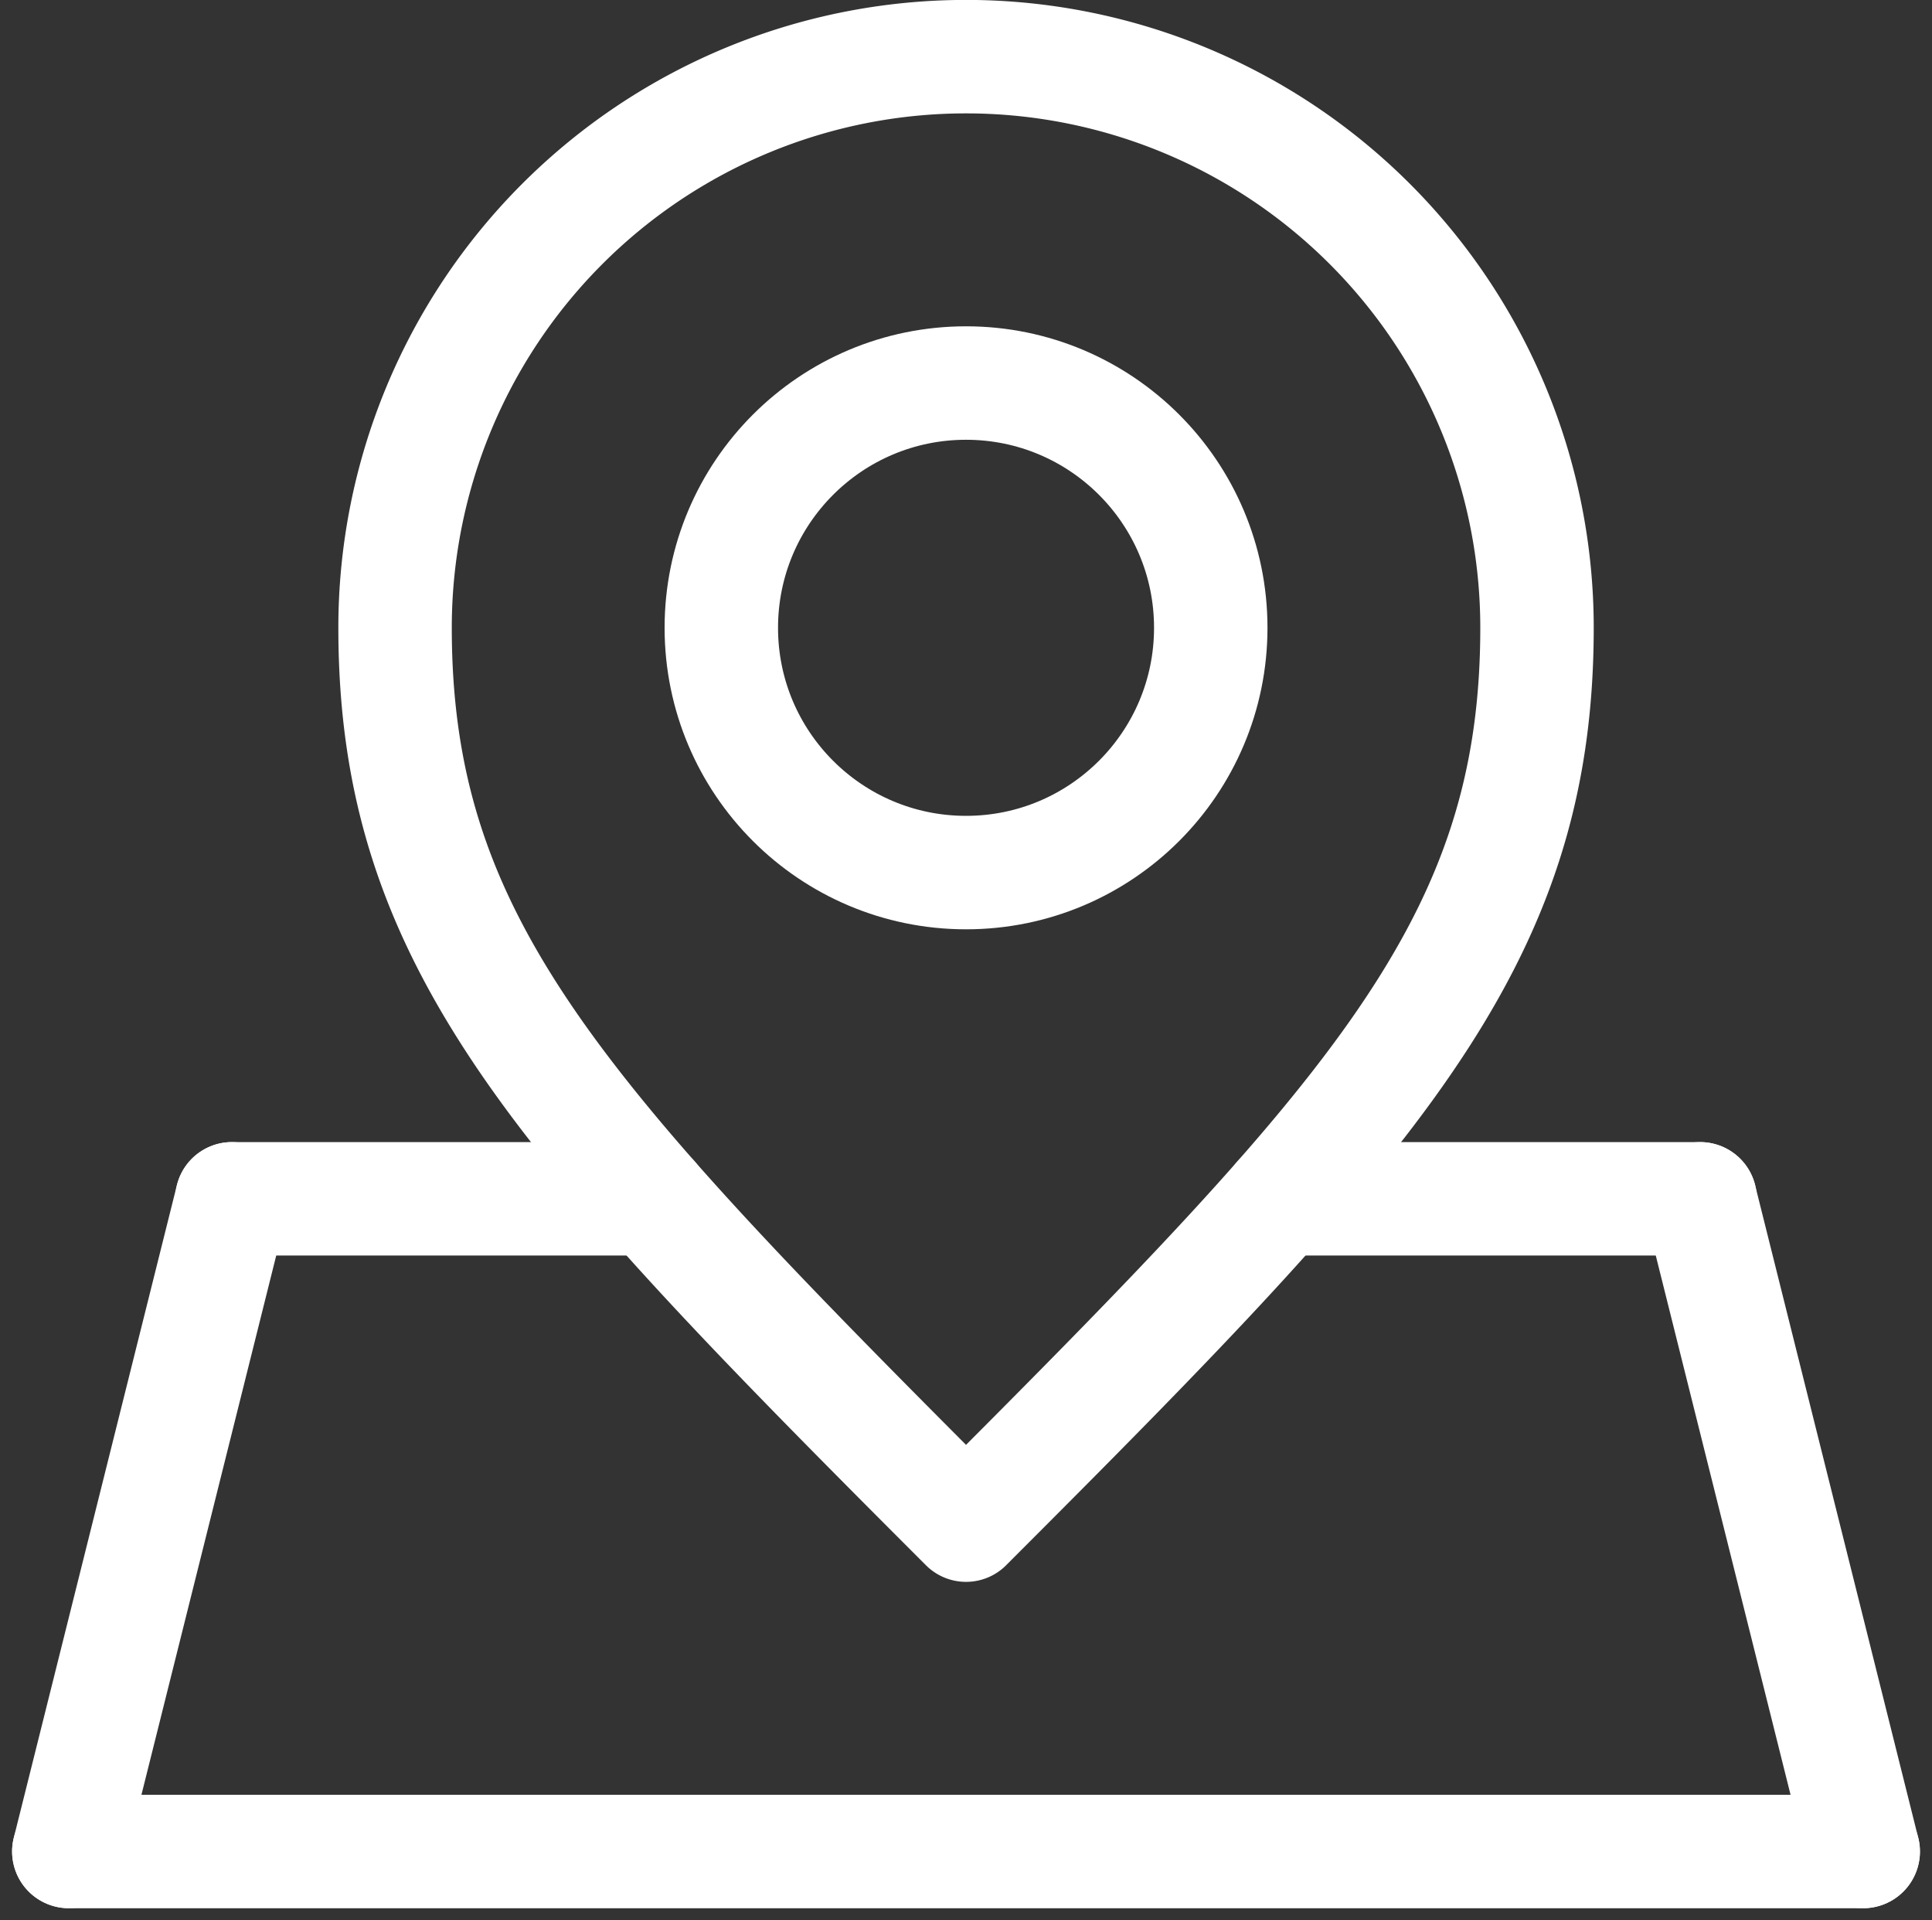
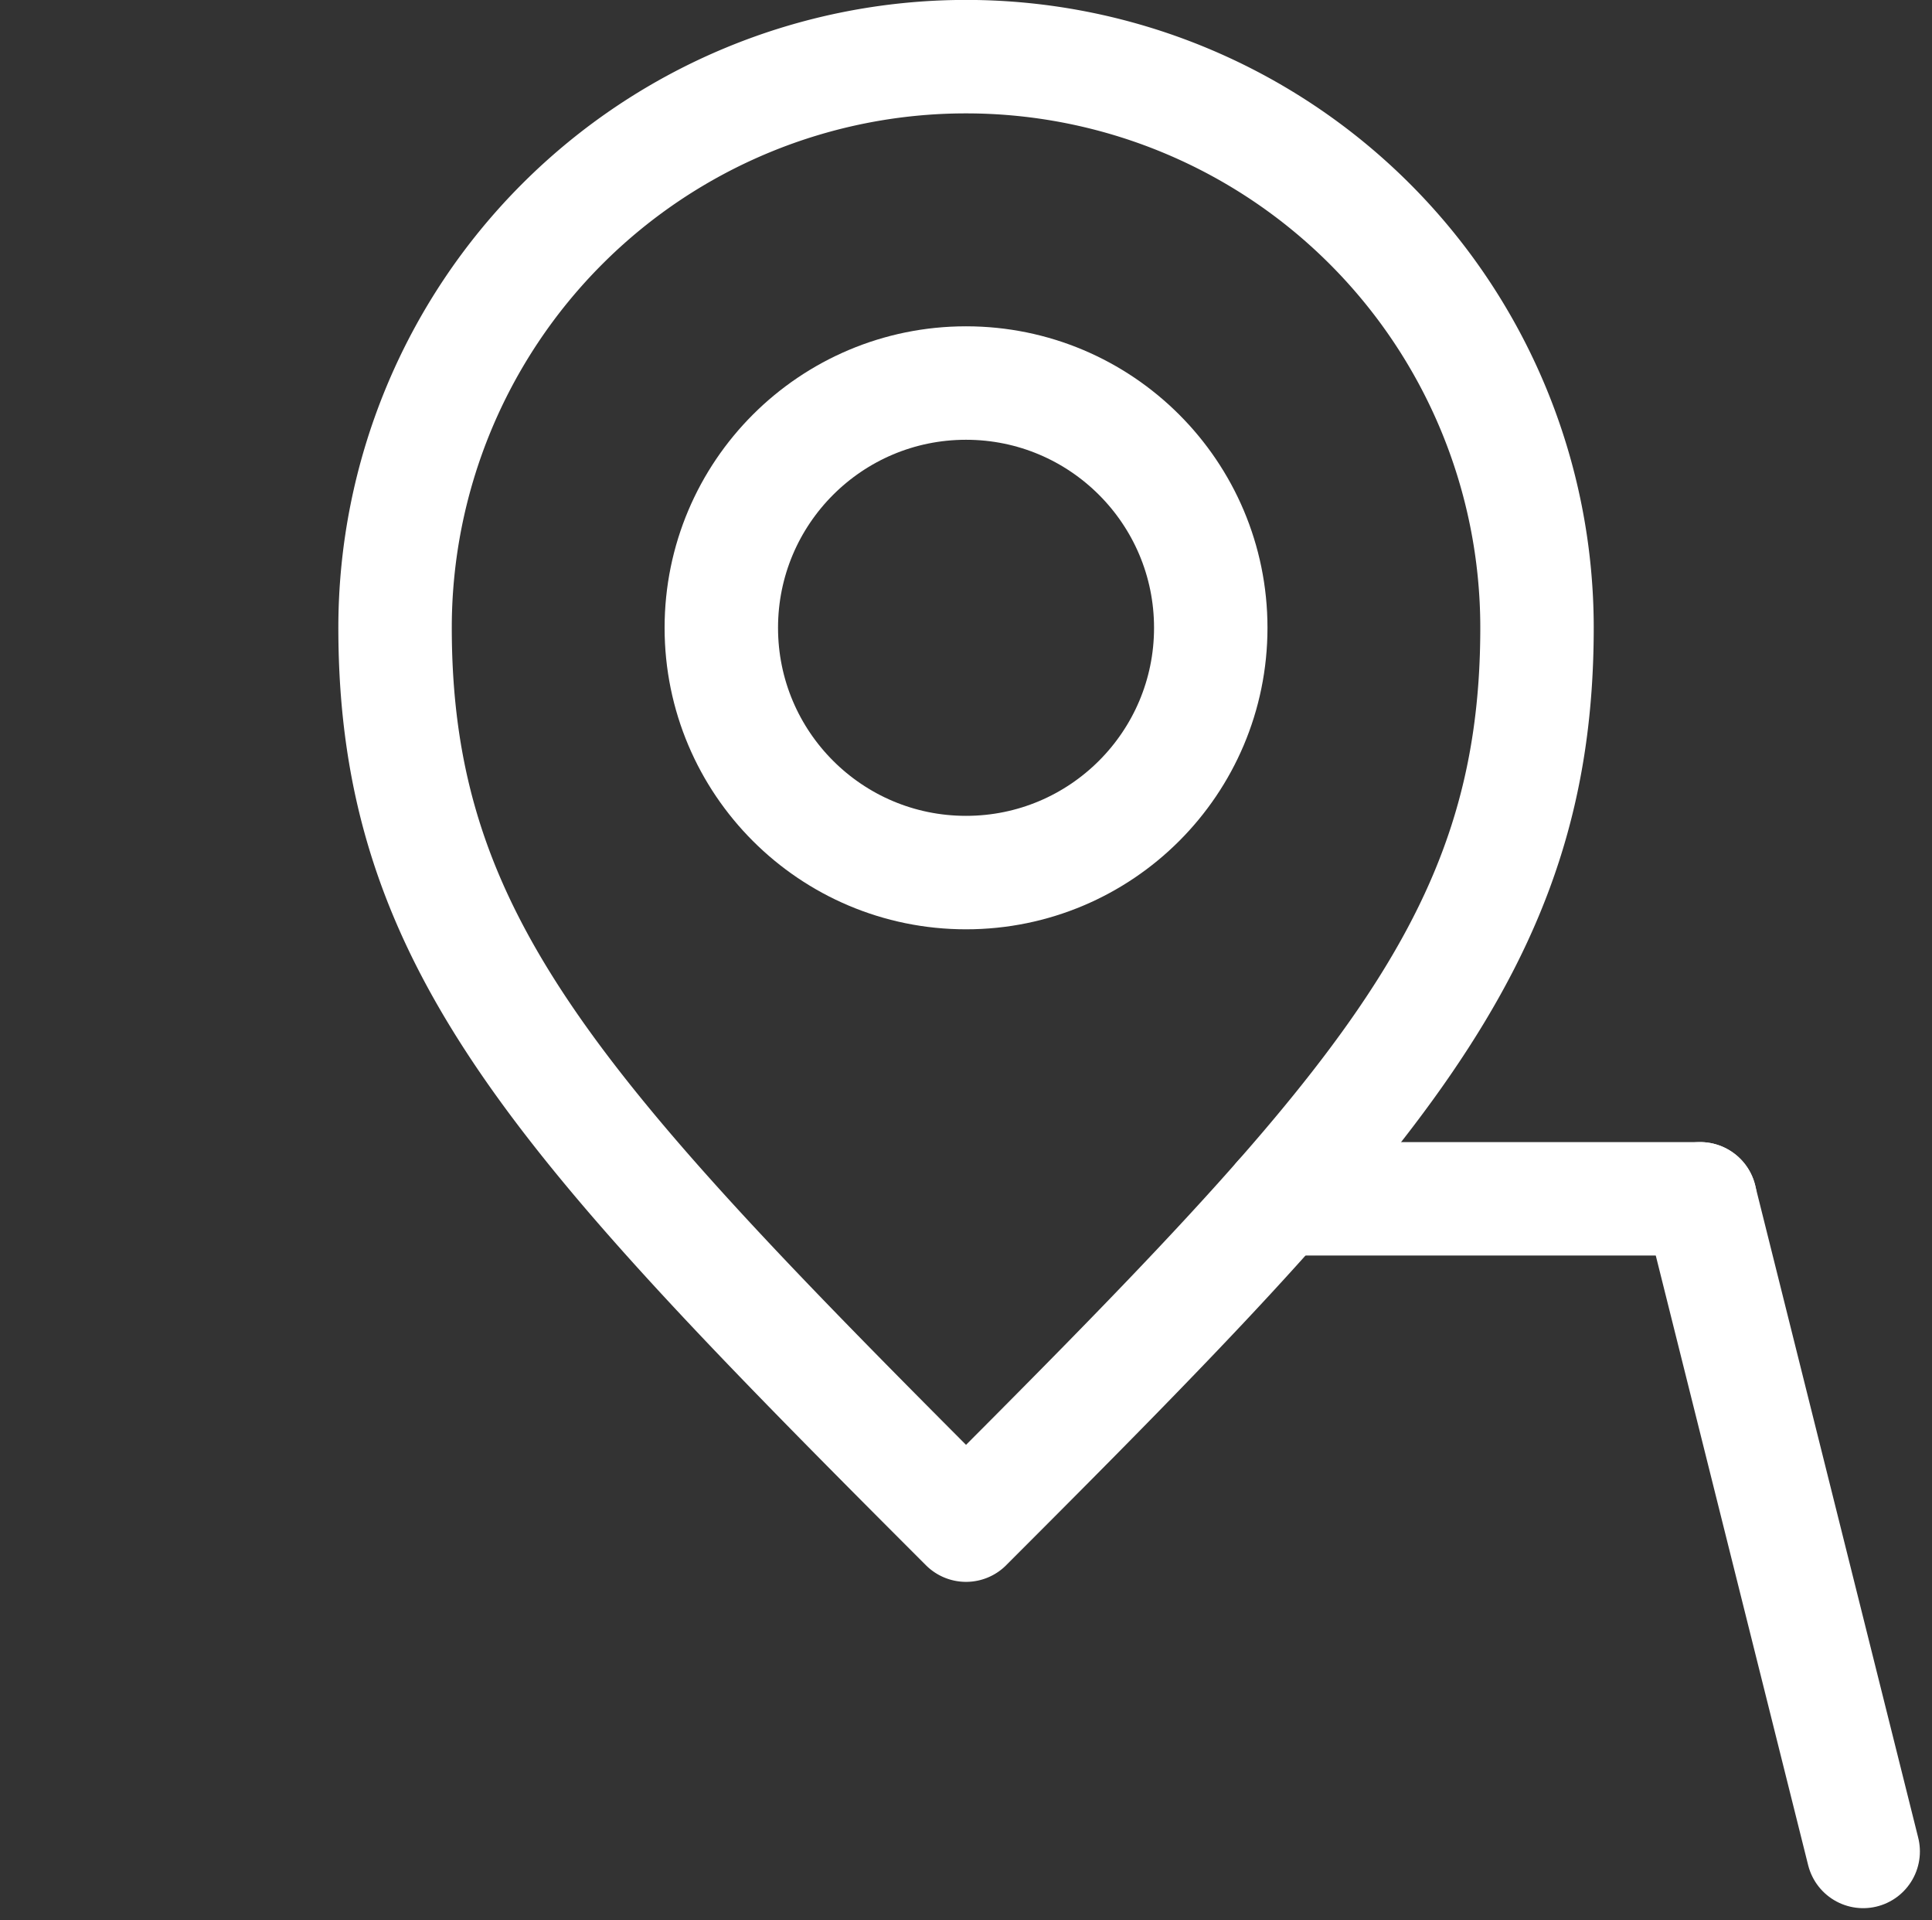
<svg xmlns="http://www.w3.org/2000/svg" width="25.547" height="25.387" viewBox="0 0 25.547 25.387">
  <rect x="0" y="0" width="25.547" height="25.387" fill="#333333" stroke="none" />
  <g id="Groupe_9" data-name="Groupe 9" transform="translate(0.91 0.75)">
-     <line id="Ligne_9" data-name="Ligne 9" x2="23.728" transform="translate(0 23.728)" fill="none" stroke="#fff" stroke-linecap="round" stroke-linejoin="round" stroke-width="1.5" />
    <line id="Ligne_10" data-name="Ligne 10" x2="2.157" y2="8.628" transform="translate(21.57 15.099)" fill="none" stroke="#fff" stroke-linecap="round" stroke-linejoin="round" stroke-width="1.5" />
-     <line id="Ligne_11" data-name="Ligne 11" x1="2.157" y2="8.628" transform="translate(0 15.099)" fill="none" stroke="#fff" stroke-linecap="round" stroke-linejoin="round" stroke-width="1.5" />
    <path id="Tracé_16" data-name="Tracé 16" d="M31.8,23.663c-5.393-5.393-7.55-7.694-7.55-11.864a7.55,7.55,0,0,1,15.1,0c0,4.17-2.157,6.471-7.55,11.864" transform="translate(-19.936 -4.25)" fill="none" stroke="#fff" stroke-linecap="round" stroke-linejoin="round" stroke-width="1.5" />
    <circle id="Ellipse_1" data-name="Ellipse 1" cx="3.236" cy="3.236" r="3.236" transform="translate(8.628 4.314)" fill="none" stroke="#fff" stroke-linecap="round" stroke-linejoin="round" stroke-width="1.5" />
-     <line id="Ligne_12" data-name="Ligne 12" x2="5.555" transform="translate(2.157 15.099)" fill="none" stroke="#fff" stroke-linecap="round" stroke-linejoin="round" stroke-width="1.5" />
    <line id="Ligne_13" data-name="Ligne 13" x1="5.555" transform="translate(16.016 15.099)" fill="none" stroke="#fff" stroke-linecap="round" stroke-linejoin="round" stroke-width="1.5" />
  </g>
</svg>